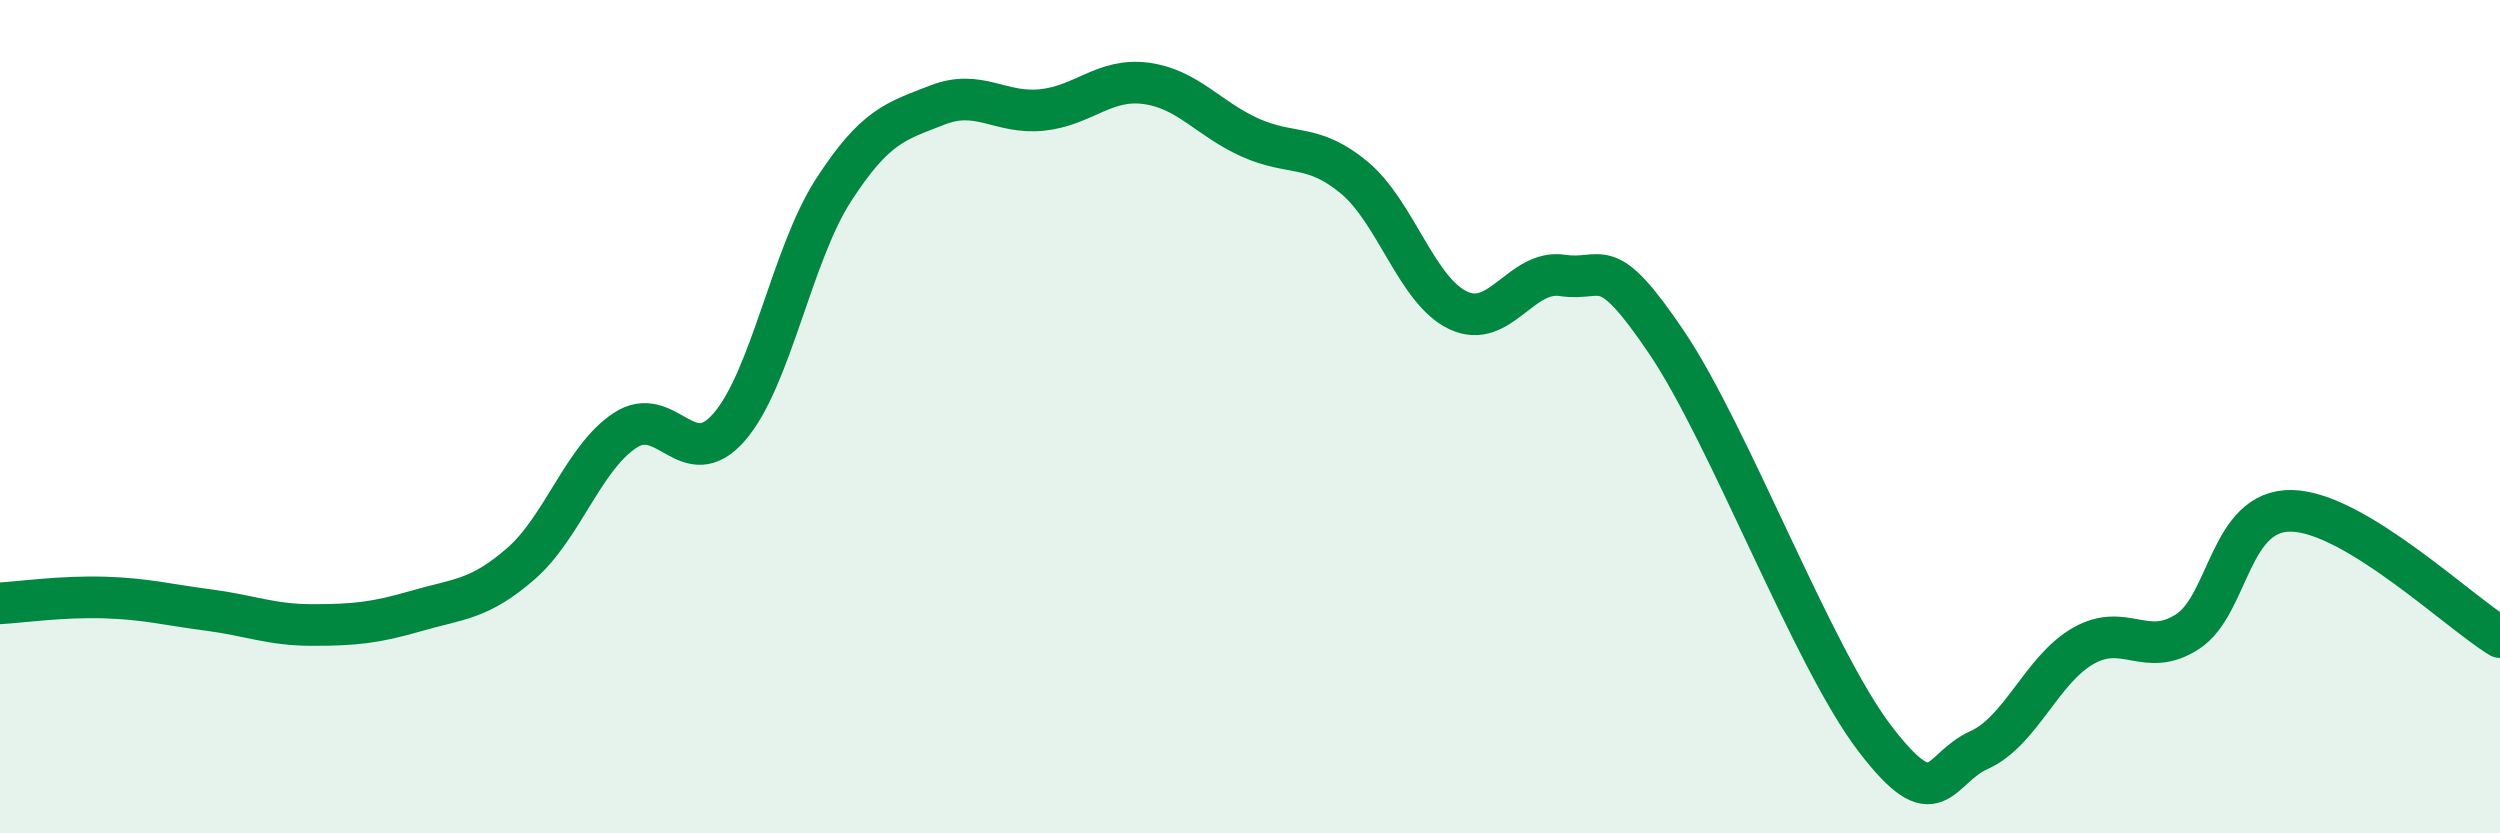
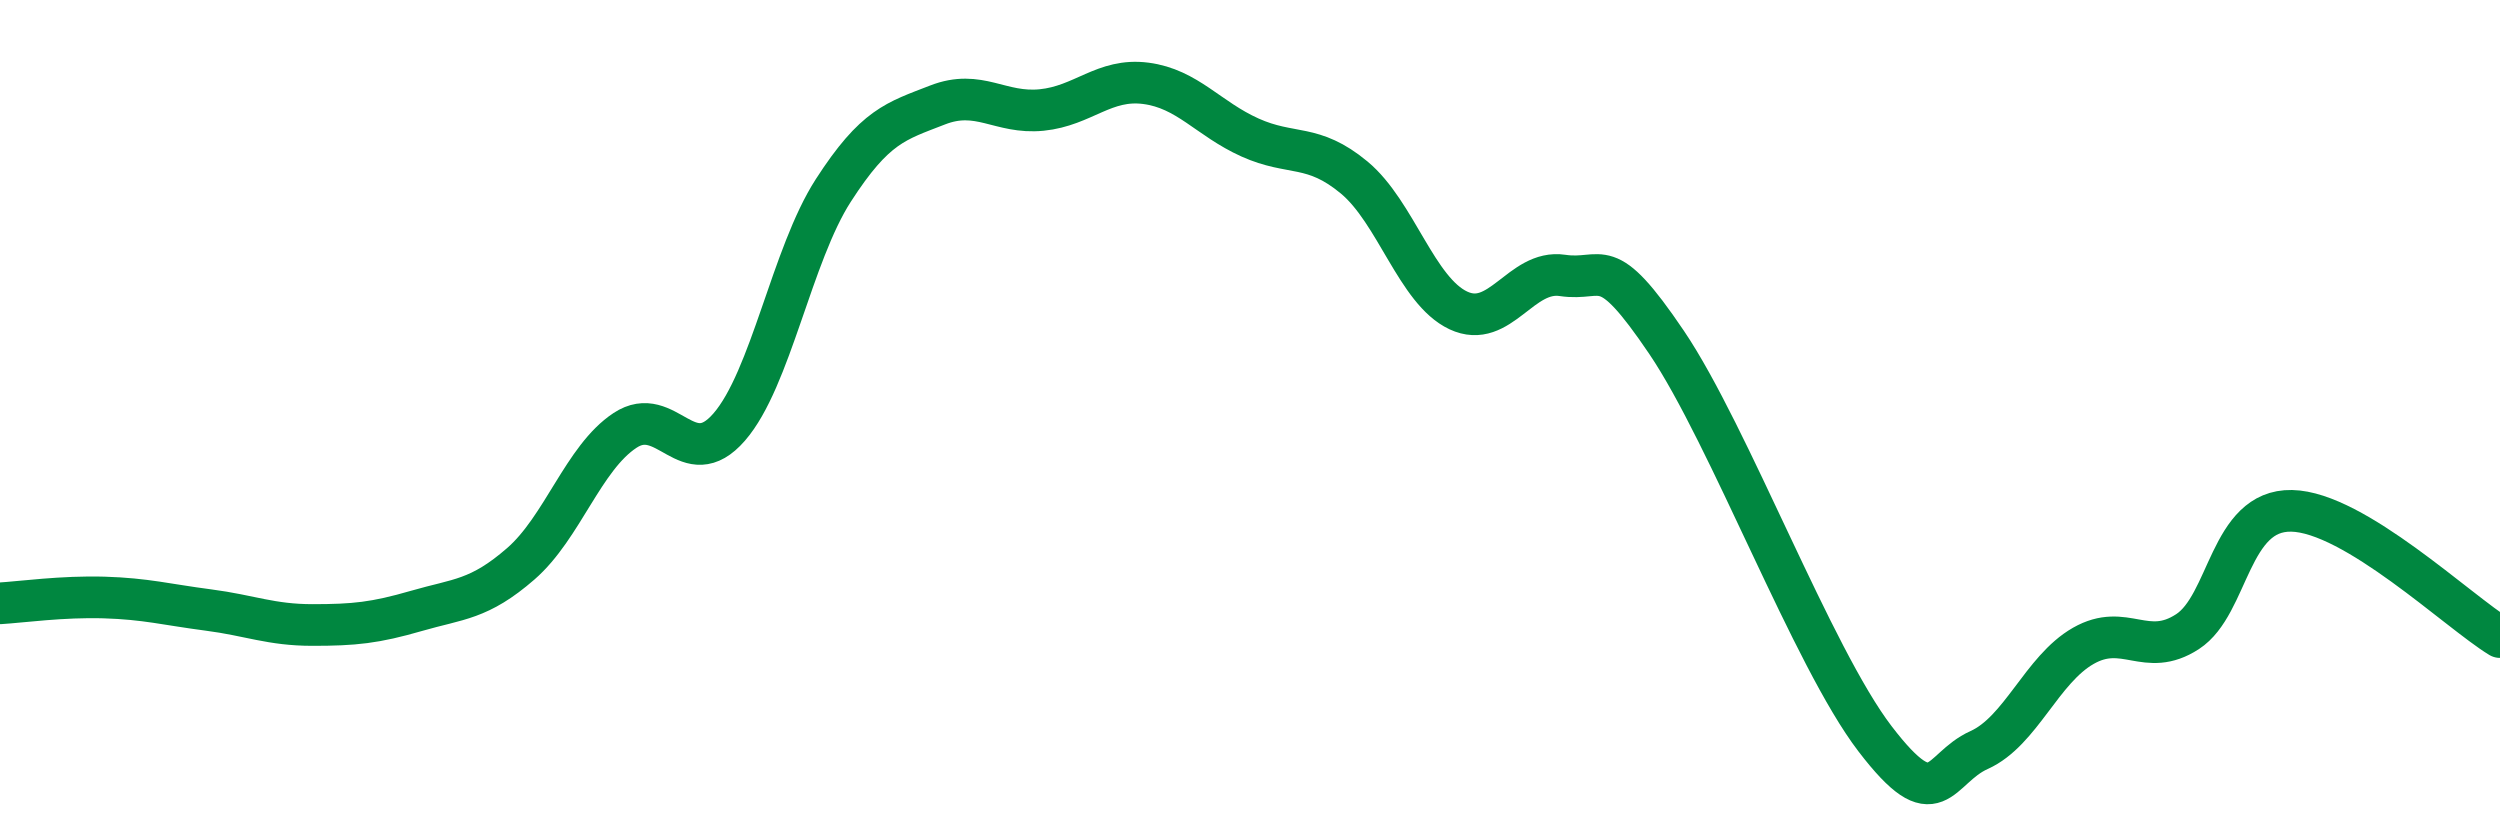
<svg xmlns="http://www.w3.org/2000/svg" width="60" height="20" viewBox="0 0 60 20">
-   <path d="M 0,14.48 C 0.5,14.45 1.5,14.31 2.5,14.34 C 3.5,14.37 4,14.51 5,14.64 C 6,14.77 6.5,15 7.5,15 C 8.5,15 9,14.95 10,14.66 C 11,14.37 11.5,14.4 12.5,13.53 C 13.5,12.66 14,10.99 15,10.33 C 16,9.67 16.5,11.4 17.5,10.25 C 18.5,9.1 19,6.12 20,4.57 C 21,3.02 21.5,2.91 22.5,2.52 C 23.5,2.13 24,2.74 25,2.64 C 26,2.54 26.5,1.87 27.5,2 C 28.5,2.13 29,2.85 30,3.3 C 31,3.75 31.5,3.43 32.5,4.26 C 33.5,5.09 34,6.98 35,7.45 C 36,7.92 36.5,6.46 37.5,6.61 C 38.5,6.76 38.5,6 40,8.22 C 41.5,10.44 43.5,15.77 45,17.73 C 46.5,19.69 46.5,18.45 47.5,18 C 48.5,17.55 49,16.07 50,15.5 C 51,14.93 51.5,15.81 52.5,15.16 C 53.5,14.51 53.5,12.23 55,12.26 C 56.5,12.29 59,14.68 60,15.29L60 20L0 20Z" fill="#008740" opacity="0.1" stroke-linecap="round" stroke-linejoin="round" />
  <path d="M 0,14.48 C 0.5,14.45 1.5,14.31 2.5,14.34 C 3.5,14.37 4,14.51 5,14.64 C 6,14.77 6.5,15 7.5,15 C 8.5,15 9,14.95 10,14.66 C 11,14.37 11.5,14.4 12.5,13.53 C 13.5,12.66 14,10.99 15,10.33 C 16,9.67 16.5,11.4 17.5,10.25 C 18.5,9.1 19,6.12 20,4.57 C 21,3.02 21.5,2.91 22.5,2.52 C 23.5,2.13 24,2.74 25,2.64 C 26,2.54 26.5,1.87 27.5,2 C 28.5,2.13 29,2.85 30,3.3 C 31,3.75 31.5,3.43 32.5,4.26 C 33.5,5.09 34,6.98 35,7.45 C 36,7.92 36.5,6.46 37.5,6.61 C 38.5,6.76 38.5,6 40,8.22 C 41.5,10.44 43.5,15.77 45,17.73 C 46.5,19.69 46.5,18.45 47.5,18 C 48.5,17.55 49,16.07 50,15.5 C 51,14.93 51.5,15.81 52.5,15.16 C 53.5,14.51 53.5,12.23 55,12.26 C 56.5,12.29 59,14.68 60,15.29" stroke="#008740" stroke-width="1" fill="none" stroke-linecap="round" stroke-linejoin="round" />
</svg>